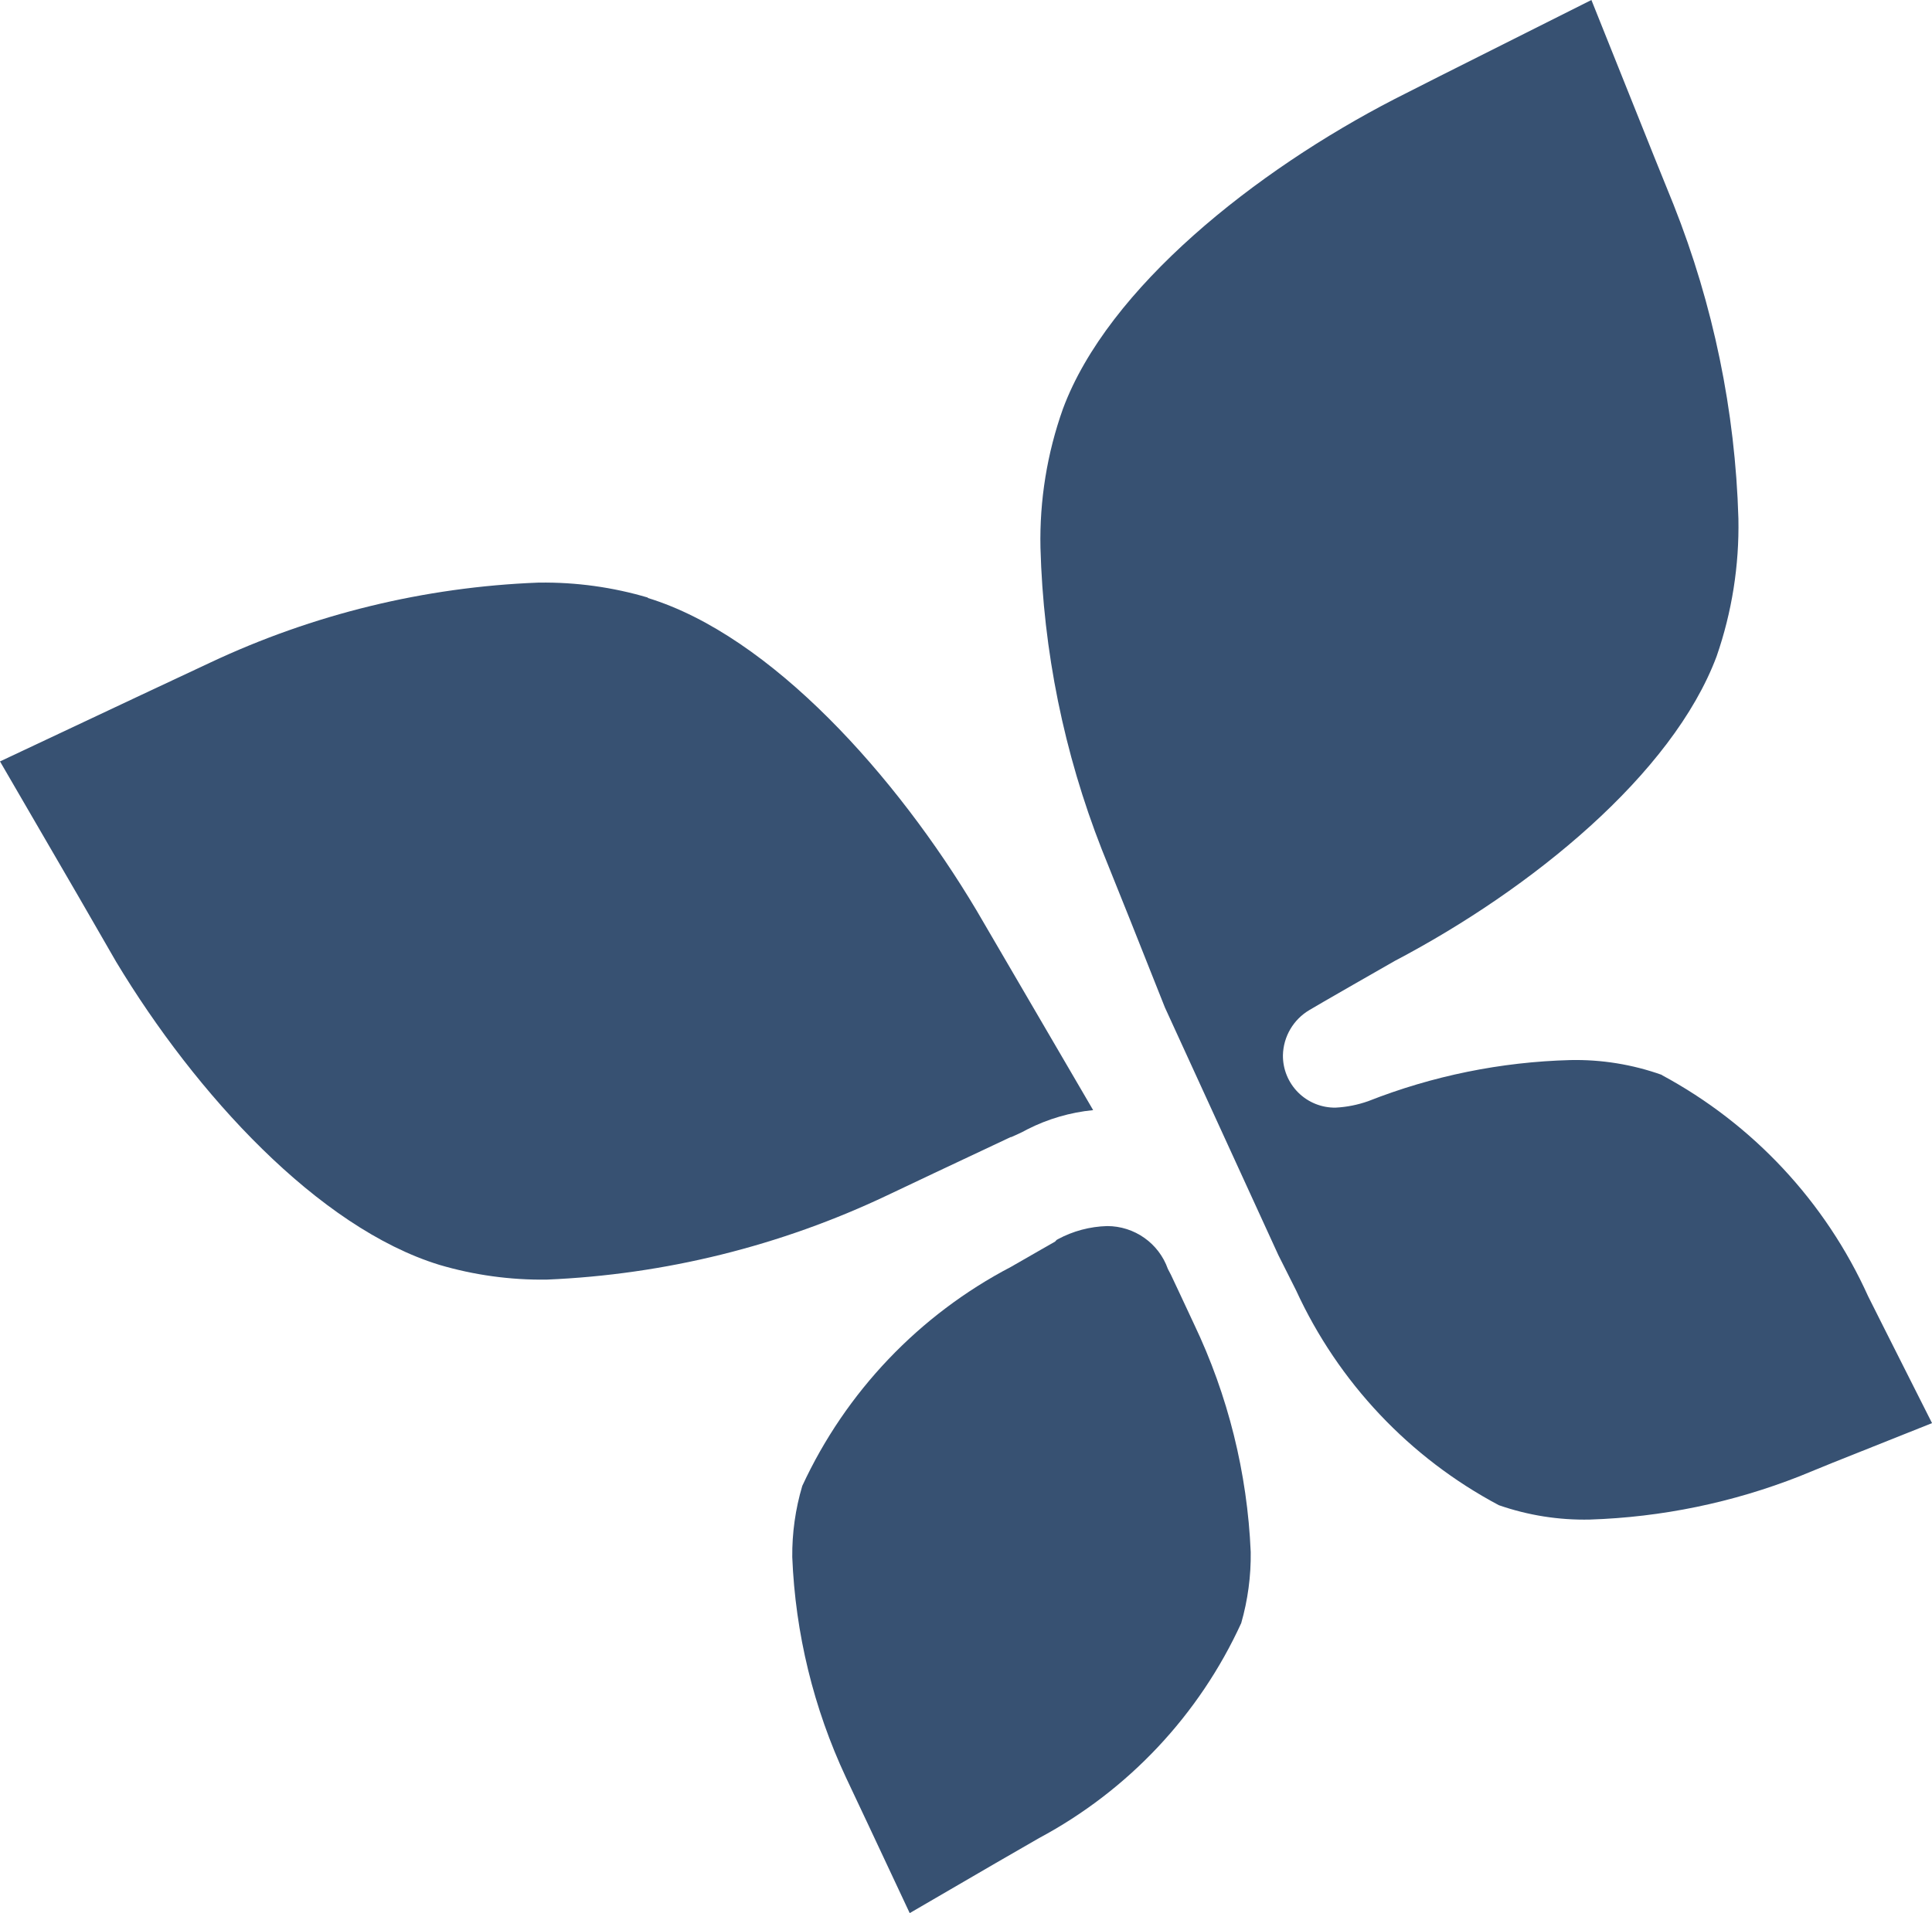
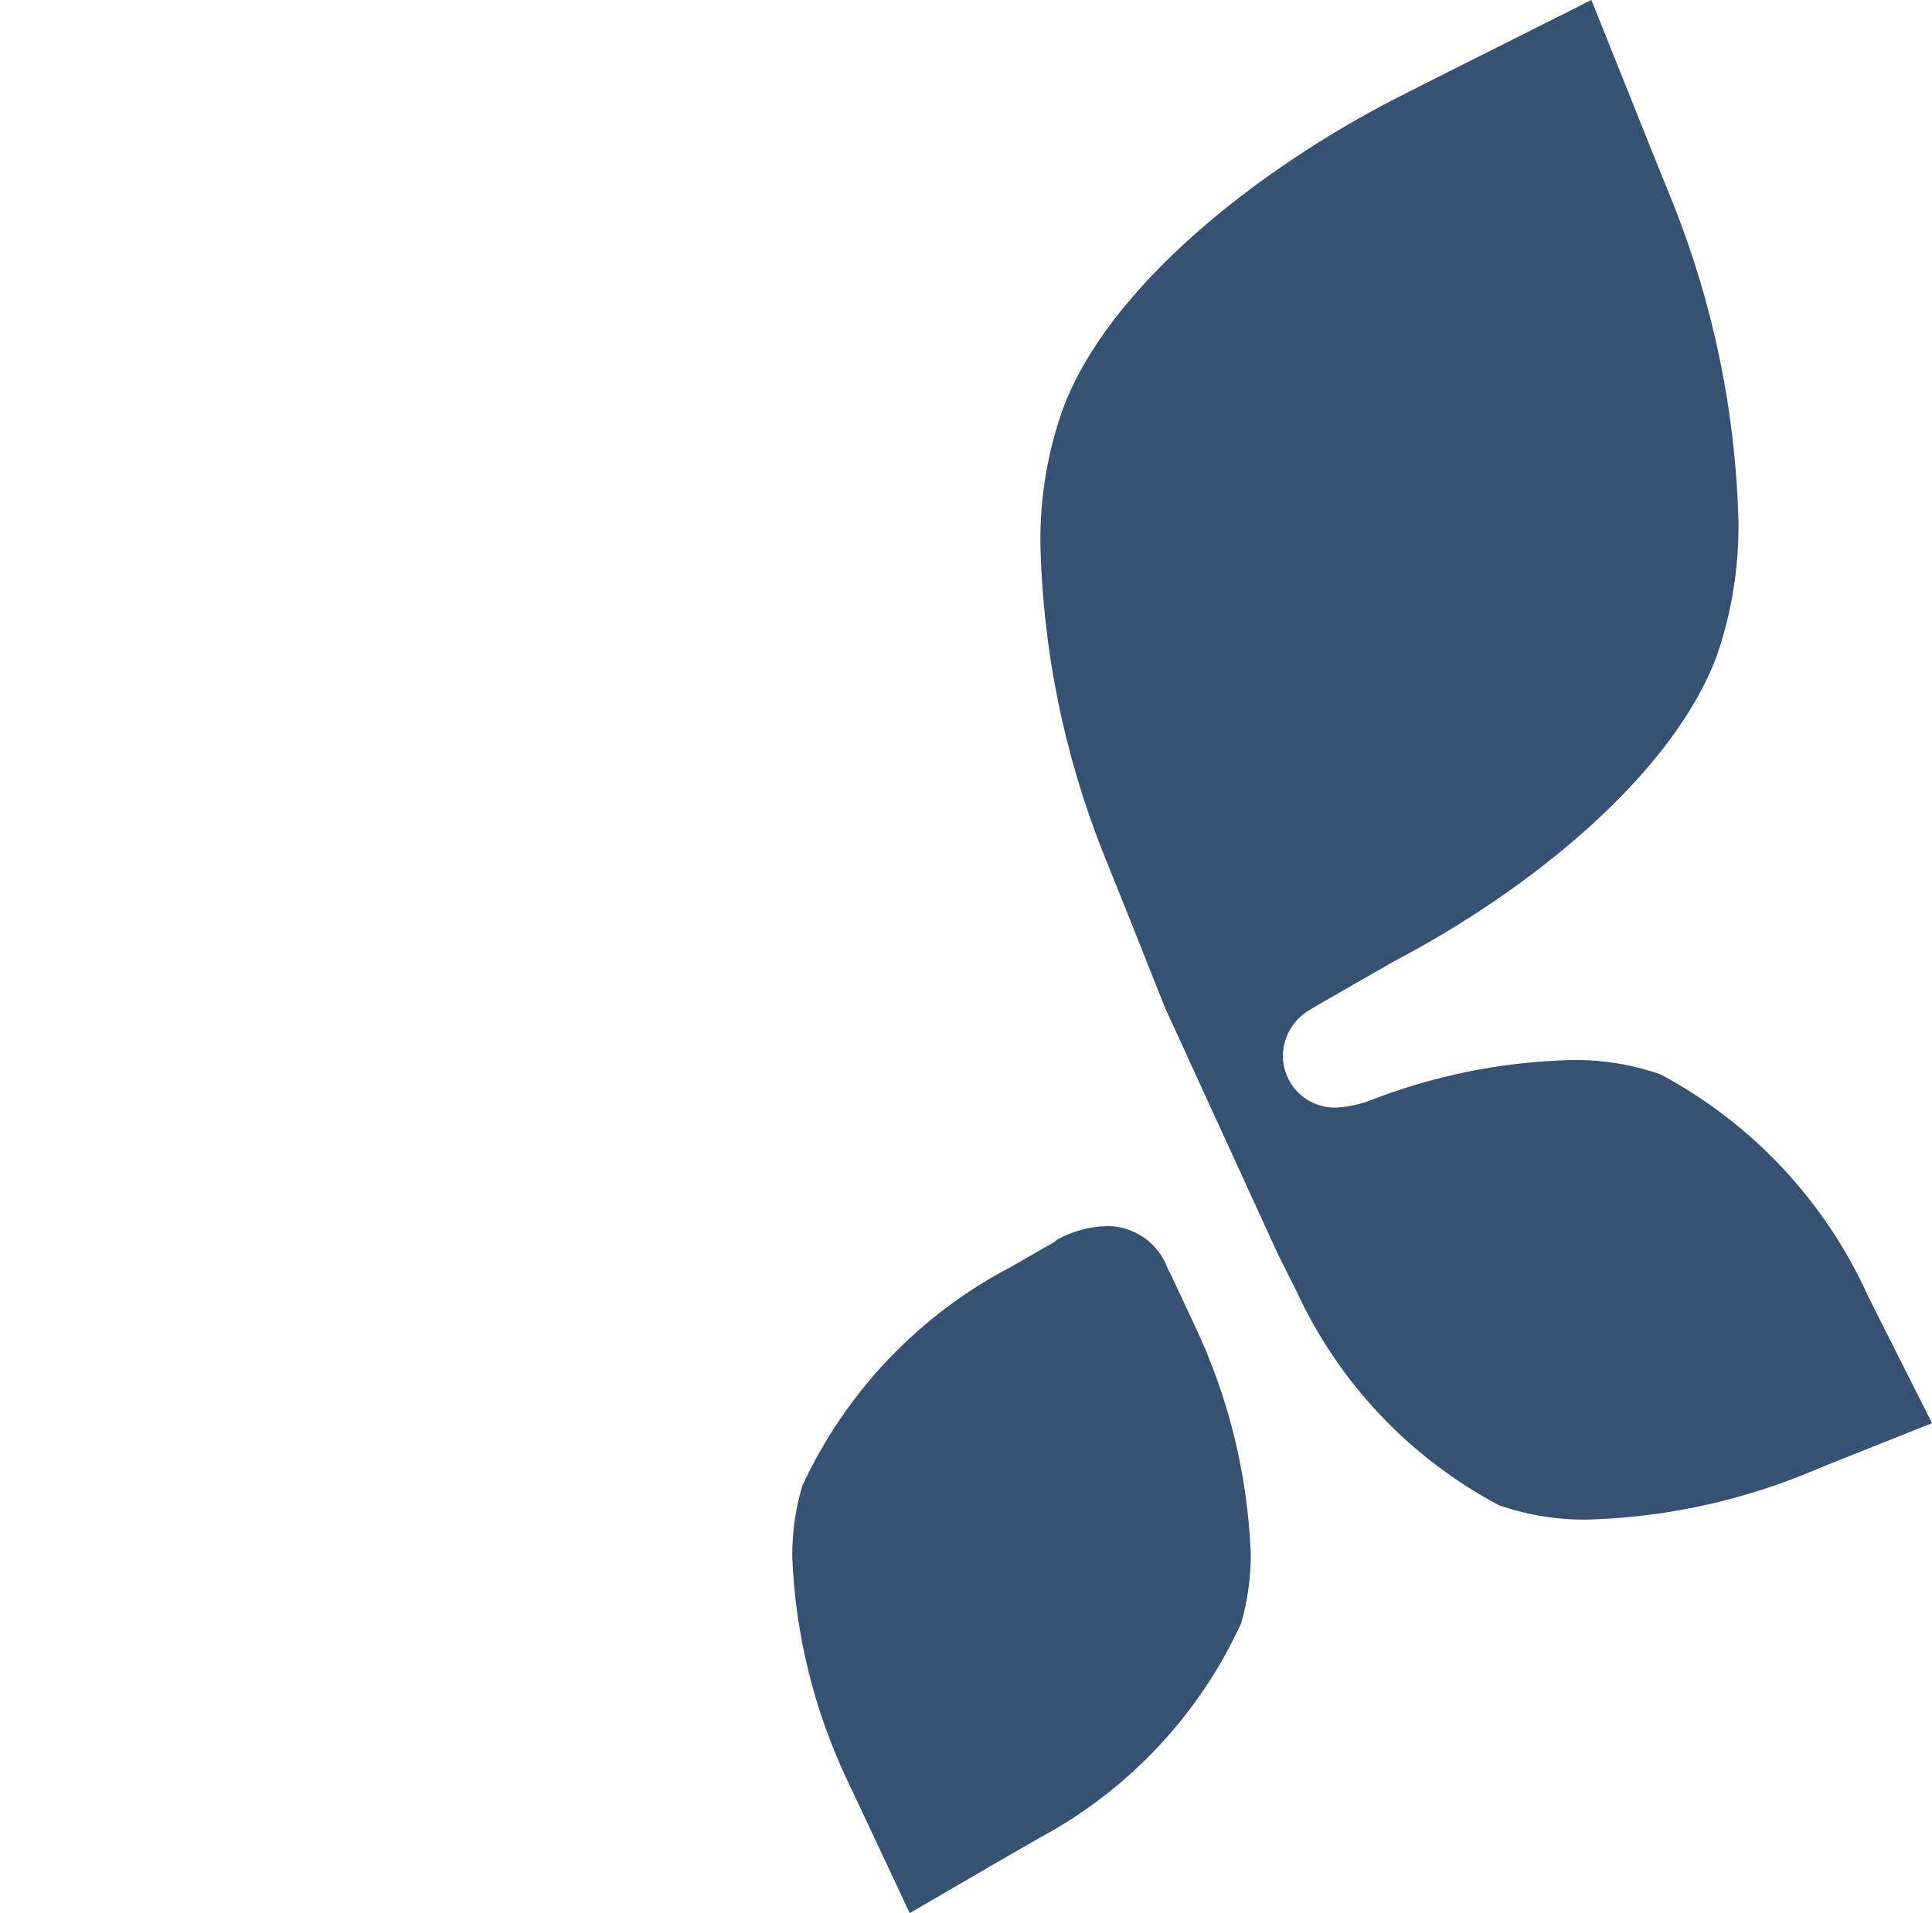
<svg xmlns="http://www.w3.org/2000/svg" id="Layer_1" data-name="Layer 1" viewBox="0 0 2000 1980.92">
  <defs>
    <style> .cls-1 { fill: #375172; } </style>
  </defs>
  <path class="cls-1" d="M1092.21,1285.61l-14.11,8.05-31.38,18.02c-95.16,49.73-171.16,129.51-216.22,226.91-7.1,23.91-10.6,48.76-10.35,73.71,3.16,78.92,22.06,156.42,55.49,227.97l22.57,47.88,43.52,92.77,88.49-51.49,45.48-26.23c92.16-49.32,165.69-127.5,209.21-222.57,6.84-23.9,10.17-48.68,9.83-73.55-3.51-81.87-23.43-162.19-58.74-236.16l-15.3-32.75-8.55-18.18c-.43-.97-1.62-3.21-3.16-6.04-9.4-26.64-34.63-44.44-62.92-44.42-17.78.49-35.31,5.15-50.96,13.6l-1.37.8-1.54,1.68Z" />
-   <path class="cls-1" d="M670.8,618.79c-36.59-10.84-74.55-16.07-112.68-15.53h-.85c-117.73,4.53-233.23,32.71-339.76,82.88l-70.7,33.15L0,788.41l81.48,140.25,38.73,67.19c82.33,136.79,209.21,275.27,334.54,313.81,36.08,10.66,73.61,15.82,111.23,15.3,122.17-5.14,242.12-34.83,352.58-87.31l48.22-22.85,79.43-37.41h.6c5.39-2.58,8.81-3.63,16.76-8.05,21.2-10.78,44.29-17.53,68.05-19.87l-120.72-206.81c-82.67-138.8-212.63-284.45-340.44-323.55" />
  <path class="cls-1" d="M1720.43,1113.01c-30.44-10.85-62.58-16.06-94.9-15.37-71.73,1.9-142.52,16.3-209.21,42.57-10.86,3.83-22.14,6.08-33.69,6.68-14.45.22-28.47-5.42-38.73-15.65-10.26-10.23-15.99-24.17-15.82-38.66.43-19.3,10.86-36.99,27.44-46.76,2.99-2.01,88.06-50.78,88.49-50.93,141.32-74.19,287.27-193.12,333.01-315.27,15.9-45.85,23.51-94.15,22.57-142.67-3.25-111.42-25.99-221.4-67.11-325l-20.01-49.49L1647.42,0l-156.2,78.45-47.62,24.14c-143.72,74.11-296.67,195.29-343.26,320.74-16.42,46.11-24.28,94.8-23.26,143.71,2.91,107.02,24.37,212.71,63.44,312.37l29.07,72.41,36.34,91.41,117.39,256.29,18.47,36.77c43.69,95.08,117.39,173.17,209.81,222.25,30.27,10.54,62.16,15.58,94.22,14.88,74.47-2.41,147.91-17.59,217.24-44.9l33.69-13.76,103.28-41.2-50.02-99.21-16.16-32.19c-44.12-97.73-119.18-178.21-213.57-229.01" />
</svg>